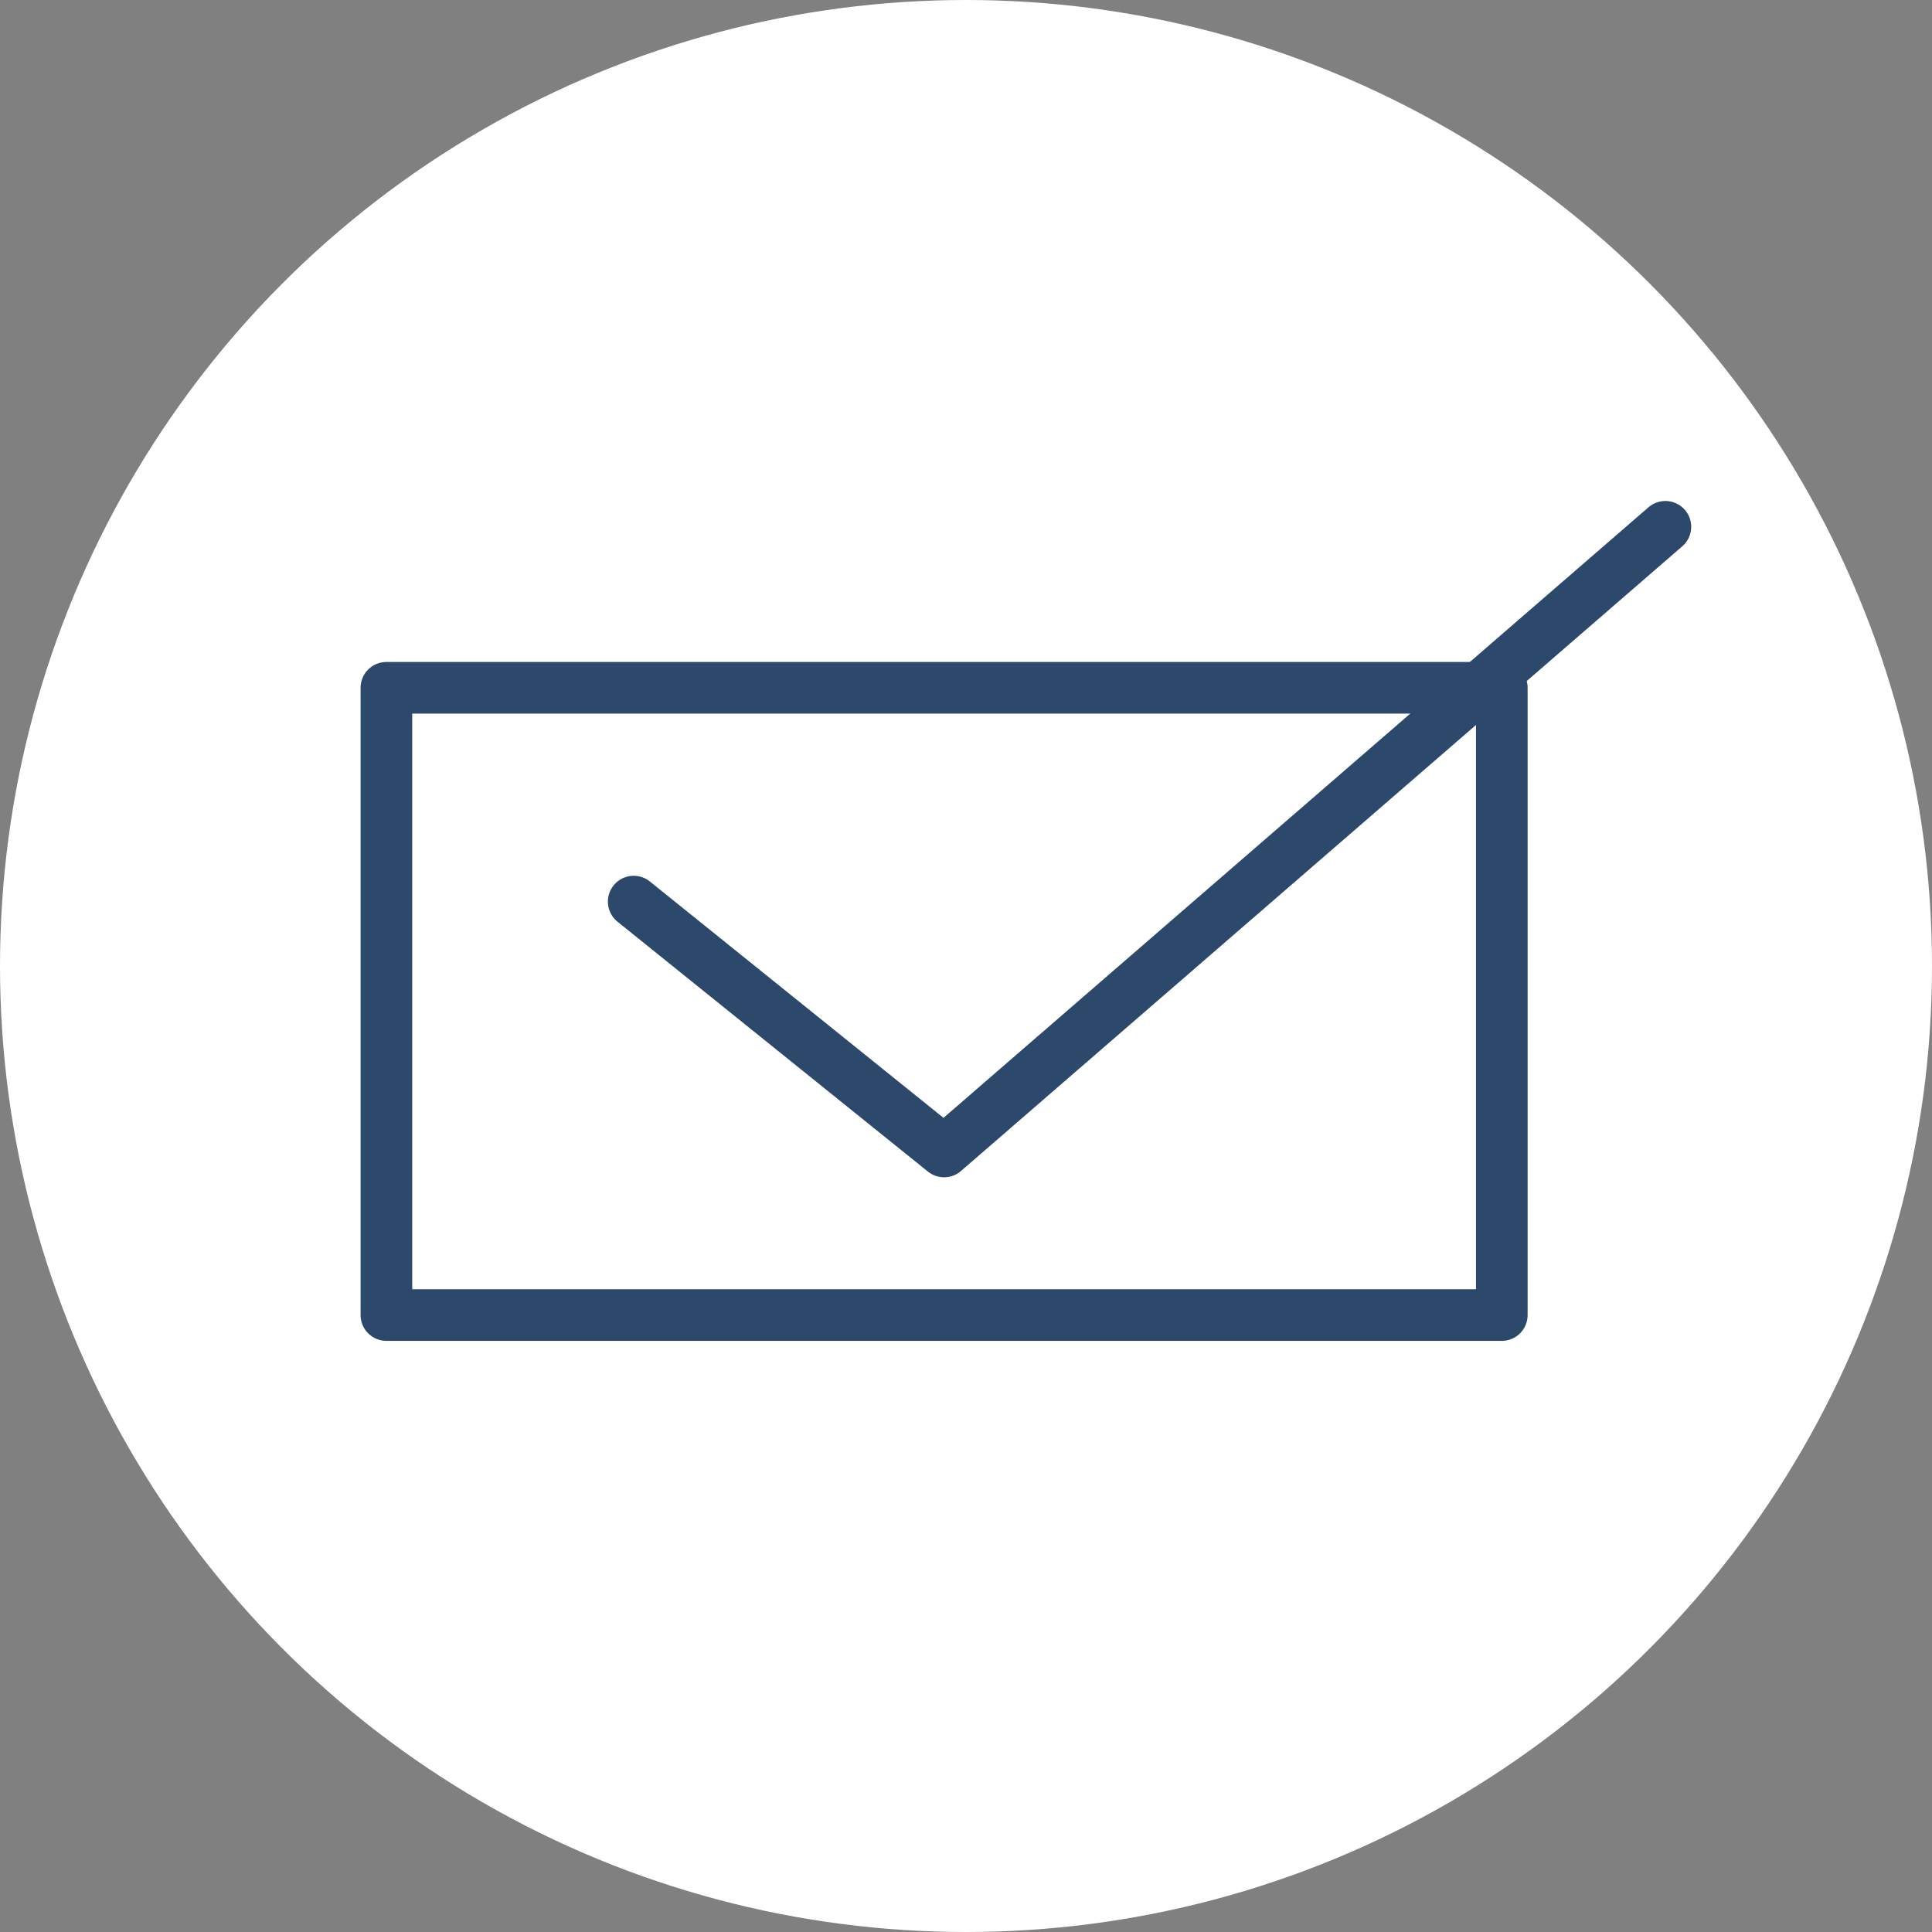
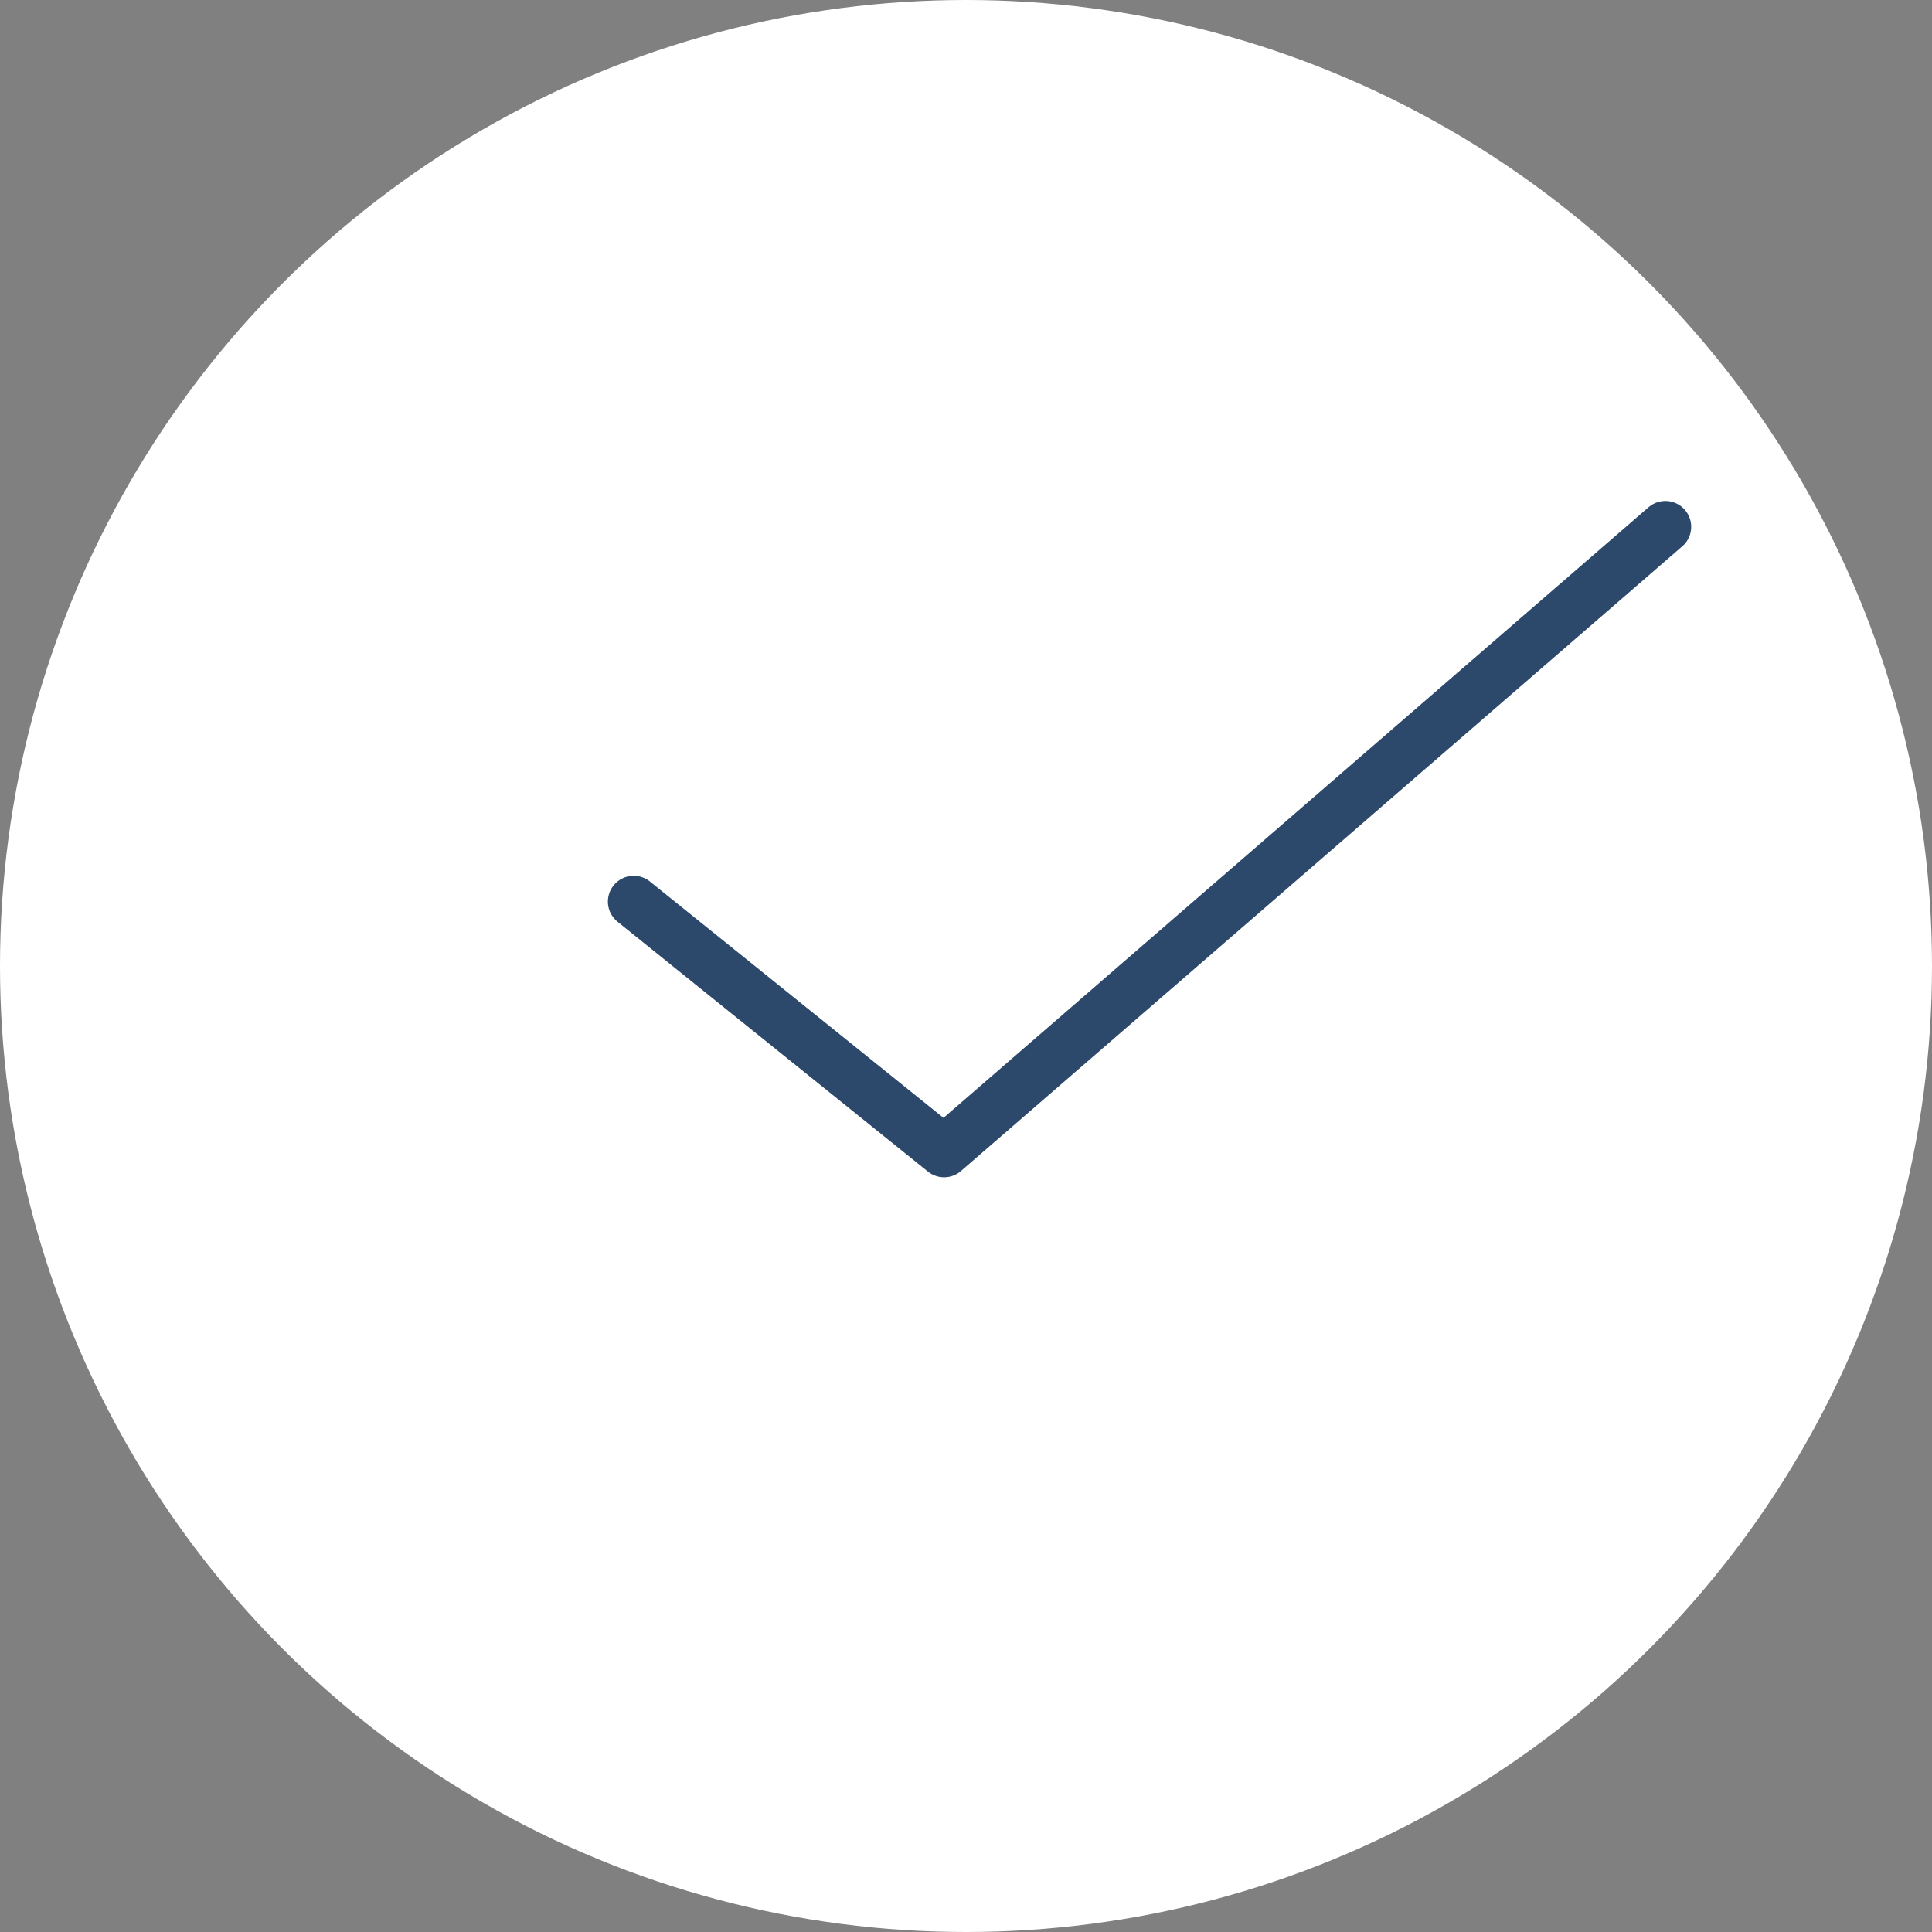
<svg xmlns="http://www.w3.org/2000/svg" id="Layer_1" x="0px" y="0px" viewBox="0 0 150 150" style="enable-background:new 0 0 150 150;" xml:space="preserve">
  <rect x="0" y="0" width="150" height="150" fill="#808080" stroke="none" />
  <style type="text/css">	.st0{fill:#2C486B;}	.st1{fill:url(#SVGID_3_);}	.st2{fill:#FFFFFF;}	.st3{fill:url(#SVGID_4_);}	.st4{opacity:0.95;fill:#F2F2F2;}	.st5{fill:#7F7F7F;}	.st6{fill:#6CBDCE;}	.st7{opacity:0.3;fill:none;stroke:#6CBDCE;stroke-width:3;stroke-miterlimit:10;}	.st8{fill:#979797;}	.st9{fill:none;stroke:#6CBDCE;stroke-width:3;stroke-miterlimit:10;}	.st10{opacity:0.3;clip-path:url(#SVGID_10_);fill:none;stroke:#6CBDCE;stroke-width:3;stroke-miterlimit:10;}	.st11{fill:none;stroke:#CBCBCA;stroke-miterlimit:10;}	.st12{fill:none;stroke:#CBCBCA;stroke-miterlimit:10;stroke-dasharray:5.371,5.371;}	.st13{fill:none;stroke:#CBCBCA;stroke-miterlimit:10;stroke-dasharray:4.964,4.964;}	.st14{fill:none;stroke:#CBCBCA;stroke-miterlimit:10;stroke-dasharray:5.063,5.063;}	.st15{fill:none;stroke:#CBCBCA;stroke-miterlimit:10;stroke-dasharray:4.924,4.924;}	.st16{fill:none;stroke:#CBCBCA;stroke-miterlimit:10;stroke-dasharray:4.353,4.353;}	.st17{fill:none;stroke:#6CBDCE;stroke-width:2;stroke-miterlimit:10;}	.st18{fill:#FFFFFF;stroke:#6CBDCE;stroke-width:2;stroke-miterlimit:10;}	.st19{fill:none;stroke:#2C486B;stroke-width:2;stroke-linecap:round;stroke-linejoin:round;stroke-miterlimit:10;}	.st20{fill:none;stroke:#2C486B;stroke-width:2;stroke-linecap:round;stroke-linejoin:round;}	.st21{fill:none;stroke:#2C486B;stroke-width:2;stroke-linecap:round;stroke-miterlimit:10;}	.st22{fill:none;stroke:#2C486B;stroke-width:4.008;stroke-linecap:round;stroke-linejoin:round;stroke-miterlimit:10;}	.st23{fill:none;stroke:#2C486B;stroke-width:4.008;stroke-linecap:round;stroke-linejoin:round;}	.st24{fill:none;stroke:#2C486B;stroke-width:4.008;stroke-linecap:round;stroke-miterlimit:10;}	.st25{clip-path:url(#SVGID_18_);fill:none;stroke:#6CBDCE;stroke-width:3;stroke-miterlimit:10;}	.st26{clip-path:url(#SVGID_20_);fill:none;stroke:#6CBDCE;stroke-width:3;stroke-miterlimit:10;}	.st27{clip-path:url(#SVGID_22_);fill:none;stroke:#6CBDCE;stroke-width:3;stroke-miterlimit:10;}</style>
  <circle class="st2" cx="75" cy="75" r="75" />
-   <rect x="30" y="53.4" class="st22" width="86.6" height="48.7" />
  <polyline class="st22" points="49.2,70 73.3,89.4 129.3,40.9 " />
</svg>